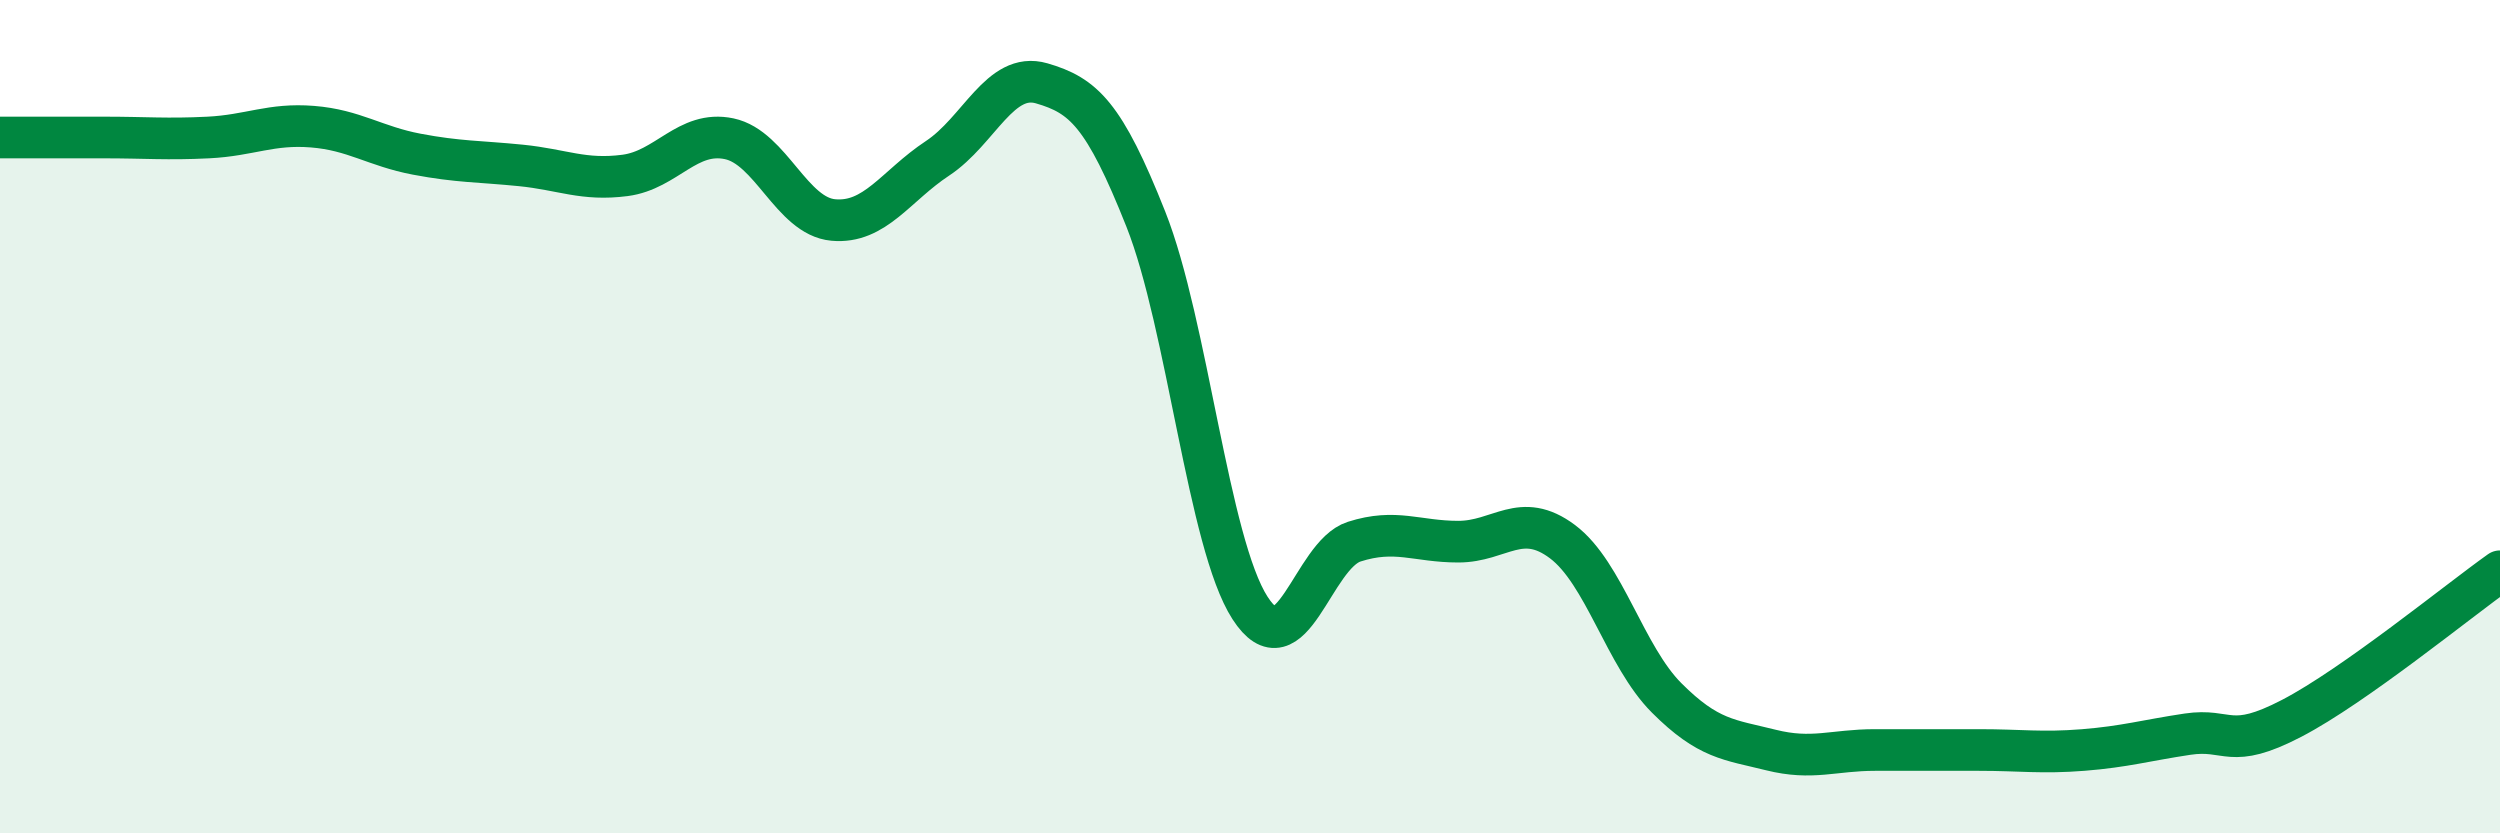
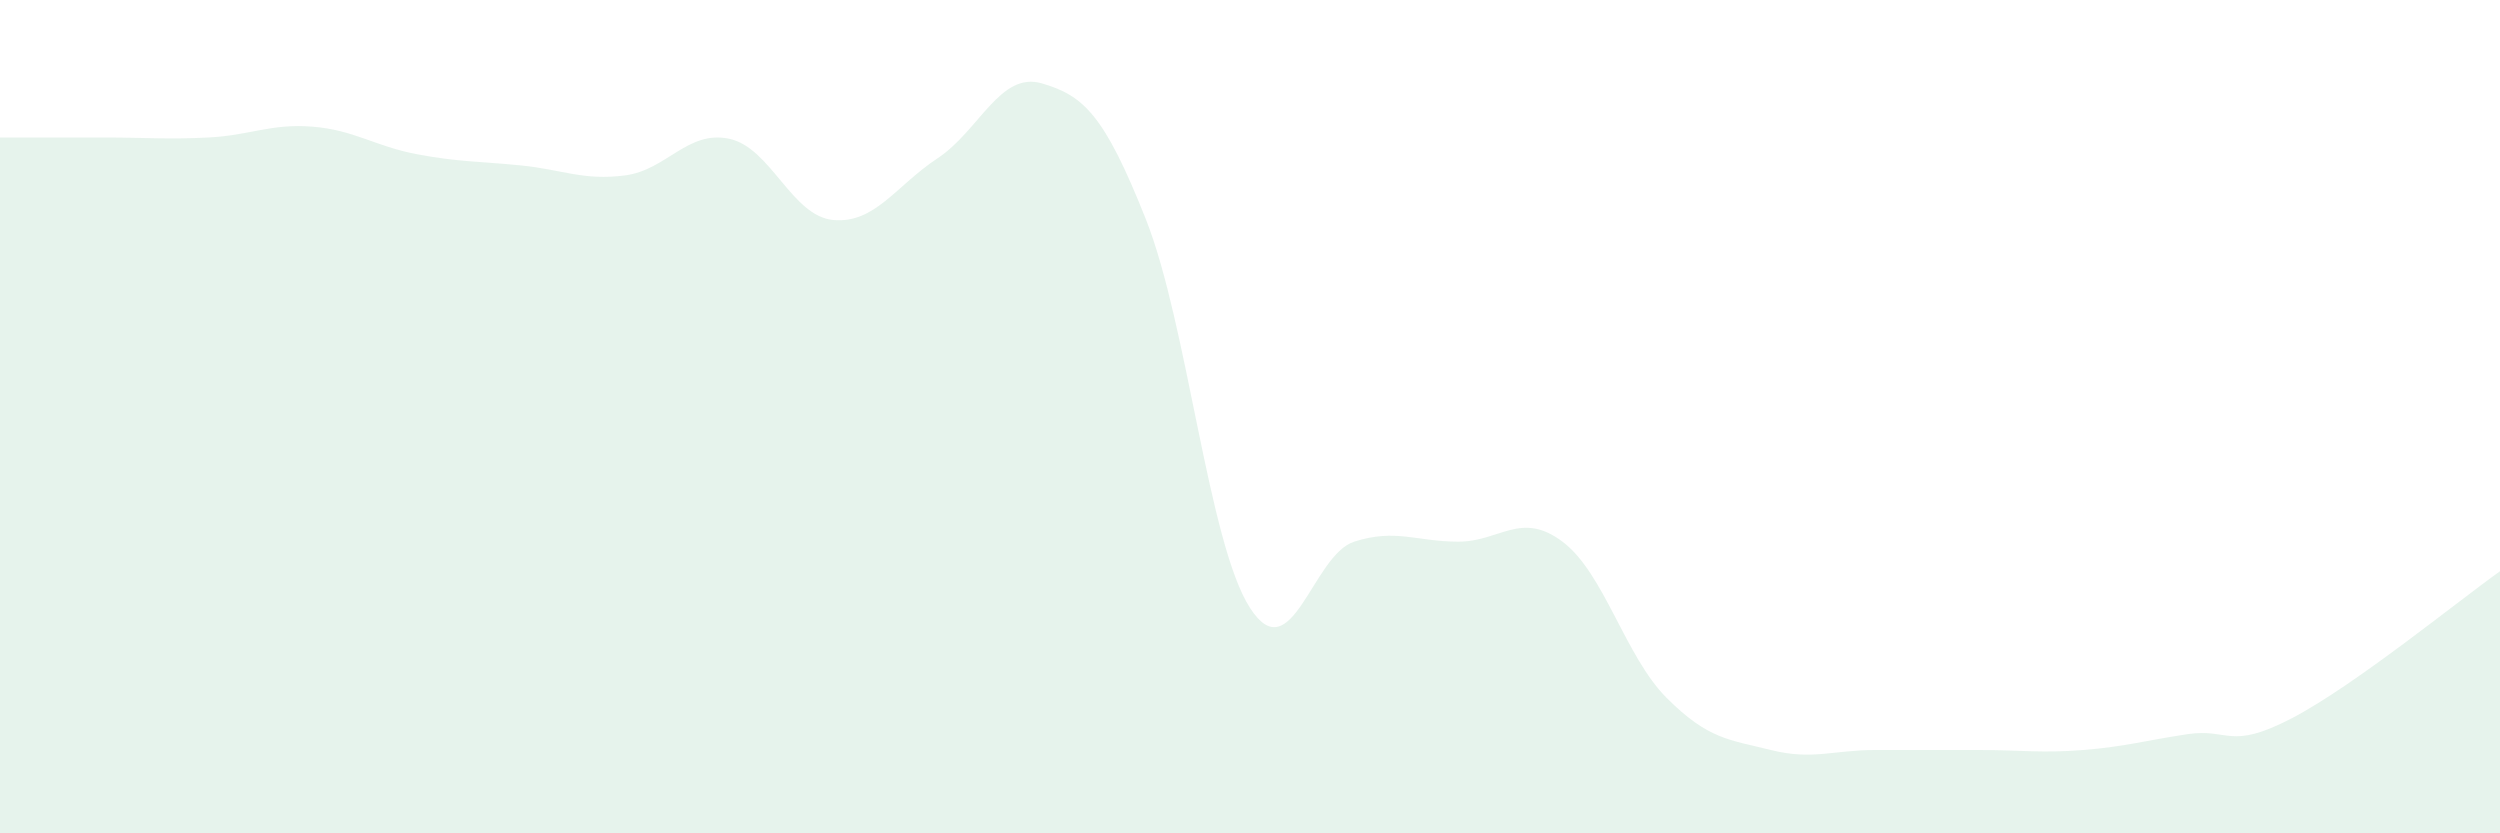
<svg xmlns="http://www.w3.org/2000/svg" width="60" height="20" viewBox="0 0 60 20">
  <path d="M 0,3.3 C 0.5,3.3 1.5,3.3 2.5,3.3 C 3.5,3.3 4,3.35 5,3.3 C 6,3.25 6.5,2.96 7.5,3.04 C 8.5,3.12 9,3.51 10,3.7 C 11,3.89 11.5,3.87 12.5,3.97 C 13.5,4.07 14,4.34 15,4.21 C 16,4.08 16.5,3.12 17.5,3.33 C 18.5,3.54 19,5.19 20,5.28 C 21,5.37 21.5,4.46 22.5,3.8 C 23.5,3.14 24,1.71 25,2 C 26,2.29 26.5,2.74 27.5,5.26 C 28.5,7.78 29,13.04 30,14.59 C 31,16.14 31.5,13.32 32.5,13 C 33.5,12.68 34,13 35,13 C 36,13 36.5,12.25 37.5,13 C 38.5,13.75 39,15.75 40,16.75 C 41,17.75 41.5,17.75 42.5,18 C 43.5,18.25 44,18 45,18 C 46,18 46.5,18 47.5,18 C 48.5,18 49,18.08 50,18 C 51,17.92 51.5,17.77 52.5,17.62 C 53.5,17.47 53.5,18.02 55,17.24 C 56.5,16.46 59,14.42 60,13.71L60 20L0 20Z" fill="#008740" opacity="0.1" stroke-linecap="round" stroke-linejoin="round" />
-   <path d="M 0,3.3 C 0.5,3.3 1.5,3.3 2.5,3.3 C 3.5,3.3 4,3.35 5,3.3 C 6,3.25 6.5,2.96 7.5,3.04 C 8.5,3.12 9,3.51 10,3.7 C 11,3.89 11.5,3.87 12.5,3.97 C 13.5,4.07 14,4.34 15,4.21 C 16,4.08 16.5,3.12 17.5,3.33 C 18.5,3.54 19,5.19 20,5.28 C 21,5.37 21.5,4.46 22.5,3.8 C 23.5,3.14 24,1.71 25,2 C 26,2.29 26.5,2.74 27.5,5.26 C 28.5,7.78 29,13.04 30,14.59 C 31,16.14 31.5,13.32 32.5,13 C 33.5,12.68 34,13 35,13 C 36,13 36.5,12.25 37.5,13 C 38.5,13.75 39,15.75 40,16.75 C 41,17.75 41.5,17.75 42.5,18 C 43.5,18.25 44,18 45,18 C 46,18 46.5,18 47.5,18 C 48.5,18 49,18.08 50,18 C 51,17.92 51.5,17.77 52.5,17.62 C 53.5,17.47 53.5,18.02 55,17.24 C 56.5,16.46 59,14.42 60,13.71" stroke="#008740" stroke-width="1" fill="none" stroke-linecap="round" stroke-linejoin="round" />
</svg>